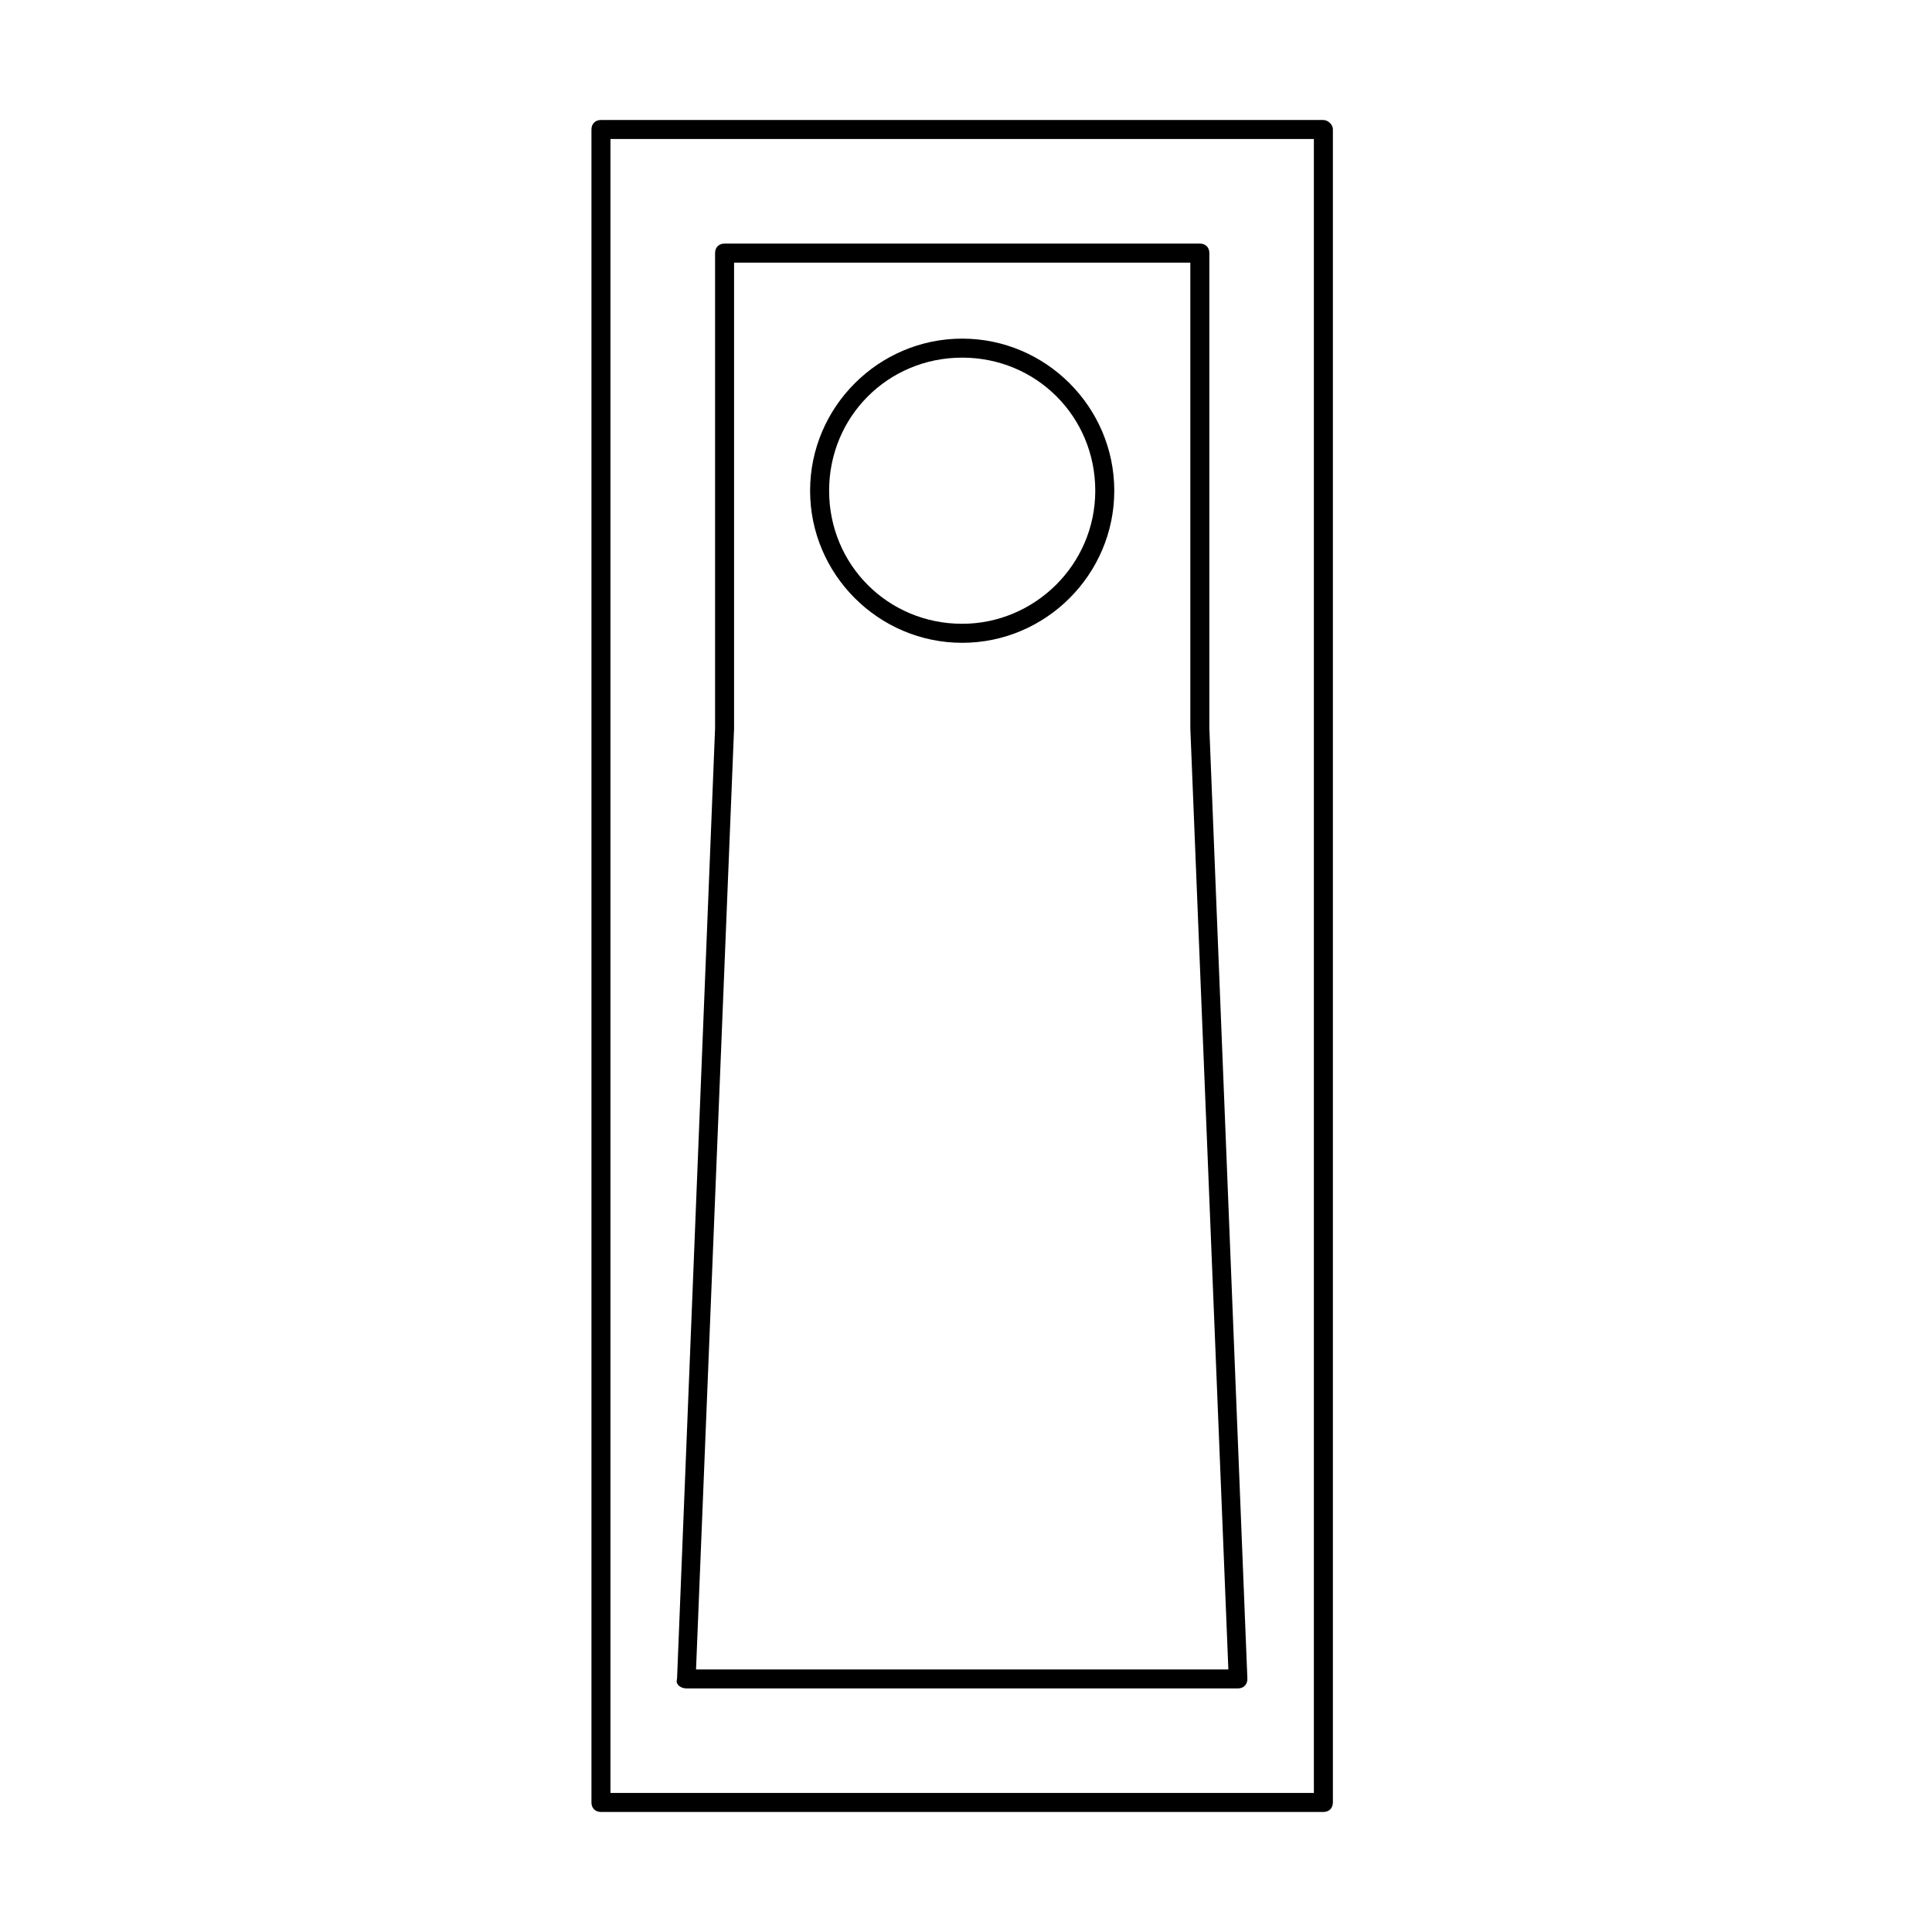
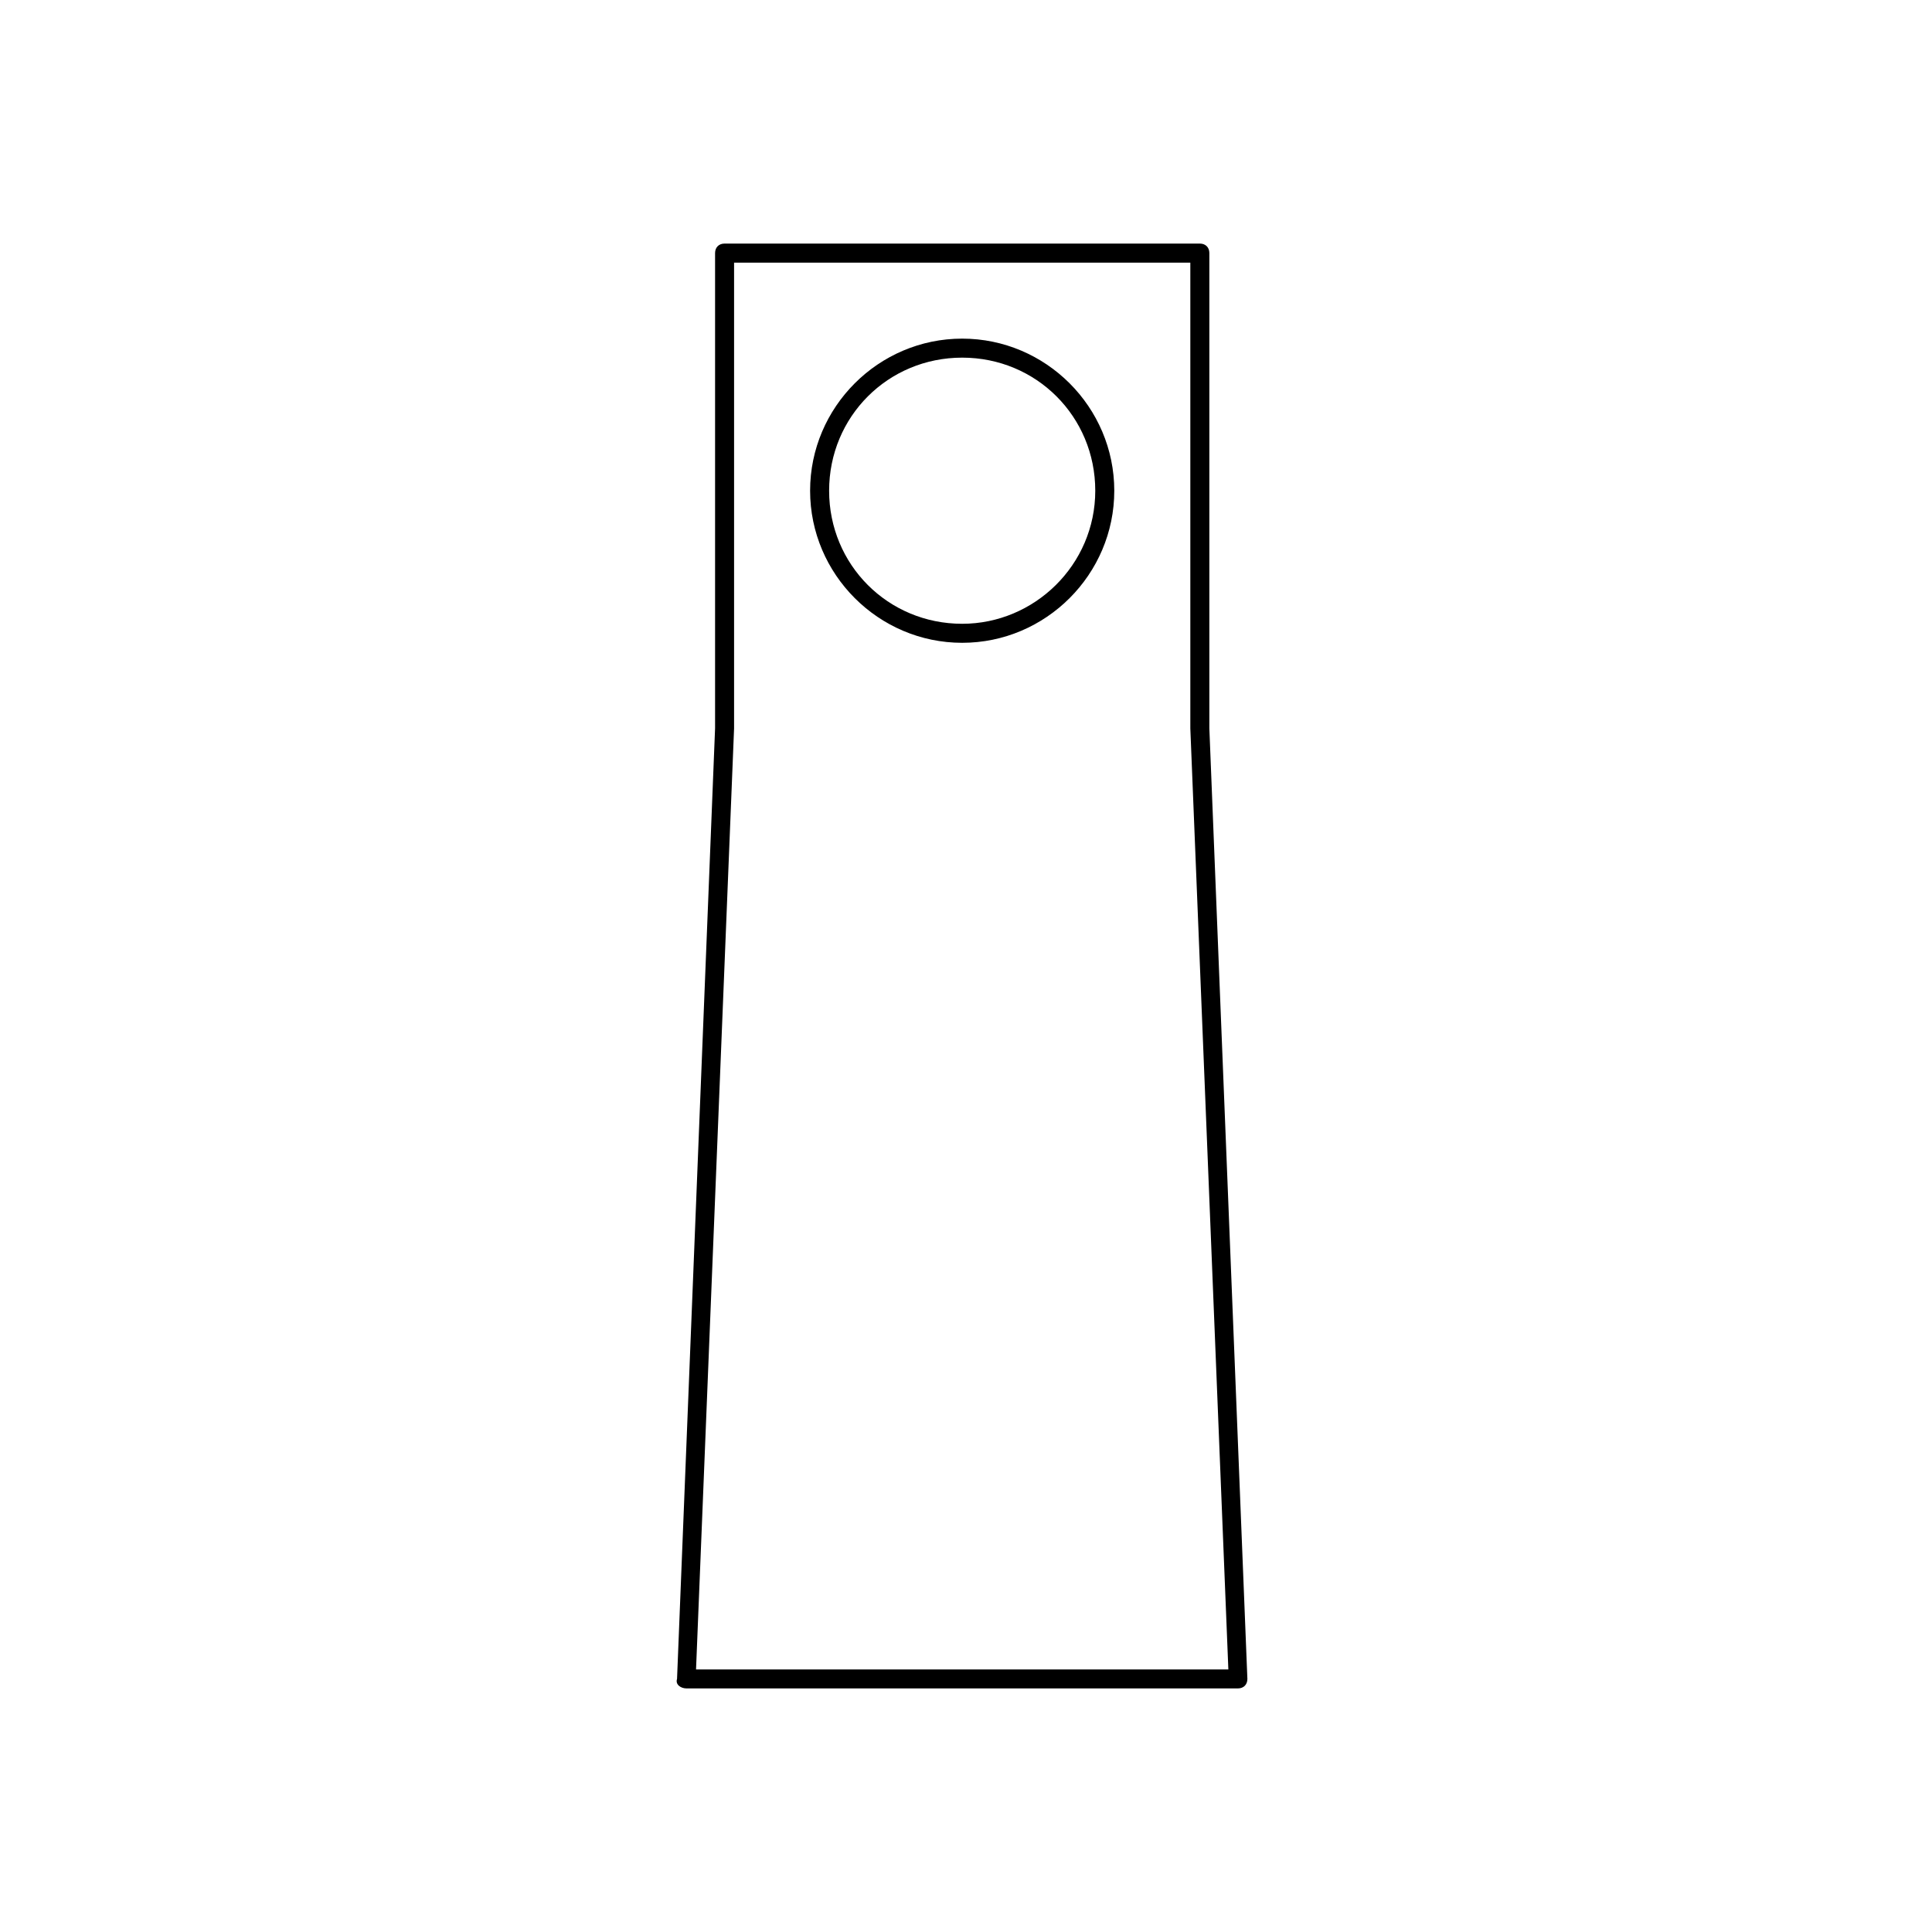
<svg xmlns="http://www.w3.org/2000/svg" fill="#000000" width="800px" height="800px" version="1.1" viewBox="144 144 512 512">
  <g>
-     <path d="m494.71 175.8h-191.45c-1.512 0-2.519 1.008-2.519 2.519v443.35c0 1.512 1.008 2.519 2.519 2.519h191.45c1.512 0 2.519-1.008 2.519-2.519v-443.35c0-1.512-1.512-2.519-2.519-2.519zm-2.519 443.35h-186.41v-438.31h186.41z" />
    <path d="m325.94 591.45h146.11c1.512 0 2.519-1.008 2.519-2.519l-10.078-251.91v-125.95c0-1.512-1.008-2.519-2.519-2.519h-125.95c-1.512 0-2.519 1.008-2.519 2.519v125.95l-10.078 251.91c-0.5 1.512 1.012 2.519 2.523 2.519-0.504 0-0.504 0 0 0zm12.598-254.42v-123.43h120.91v123.43l10.078 249.39h-141.07z" />
    <path d="m398.99 233.74c-22.168 0-40.305 18.137-40.305 40.305s18.137 40.305 40.305 40.305c22.168 0 40.305-18.137 40.305-40.305s-18.137-40.305-40.305-40.305zm0 75.57c-19.648 0-35.266-15.617-35.266-35.266s15.617-35.266 35.266-35.266c19.648 0 35.266 15.617 35.266 35.266s-16.121 35.266-35.266 35.266z" />
  </g>
</svg>